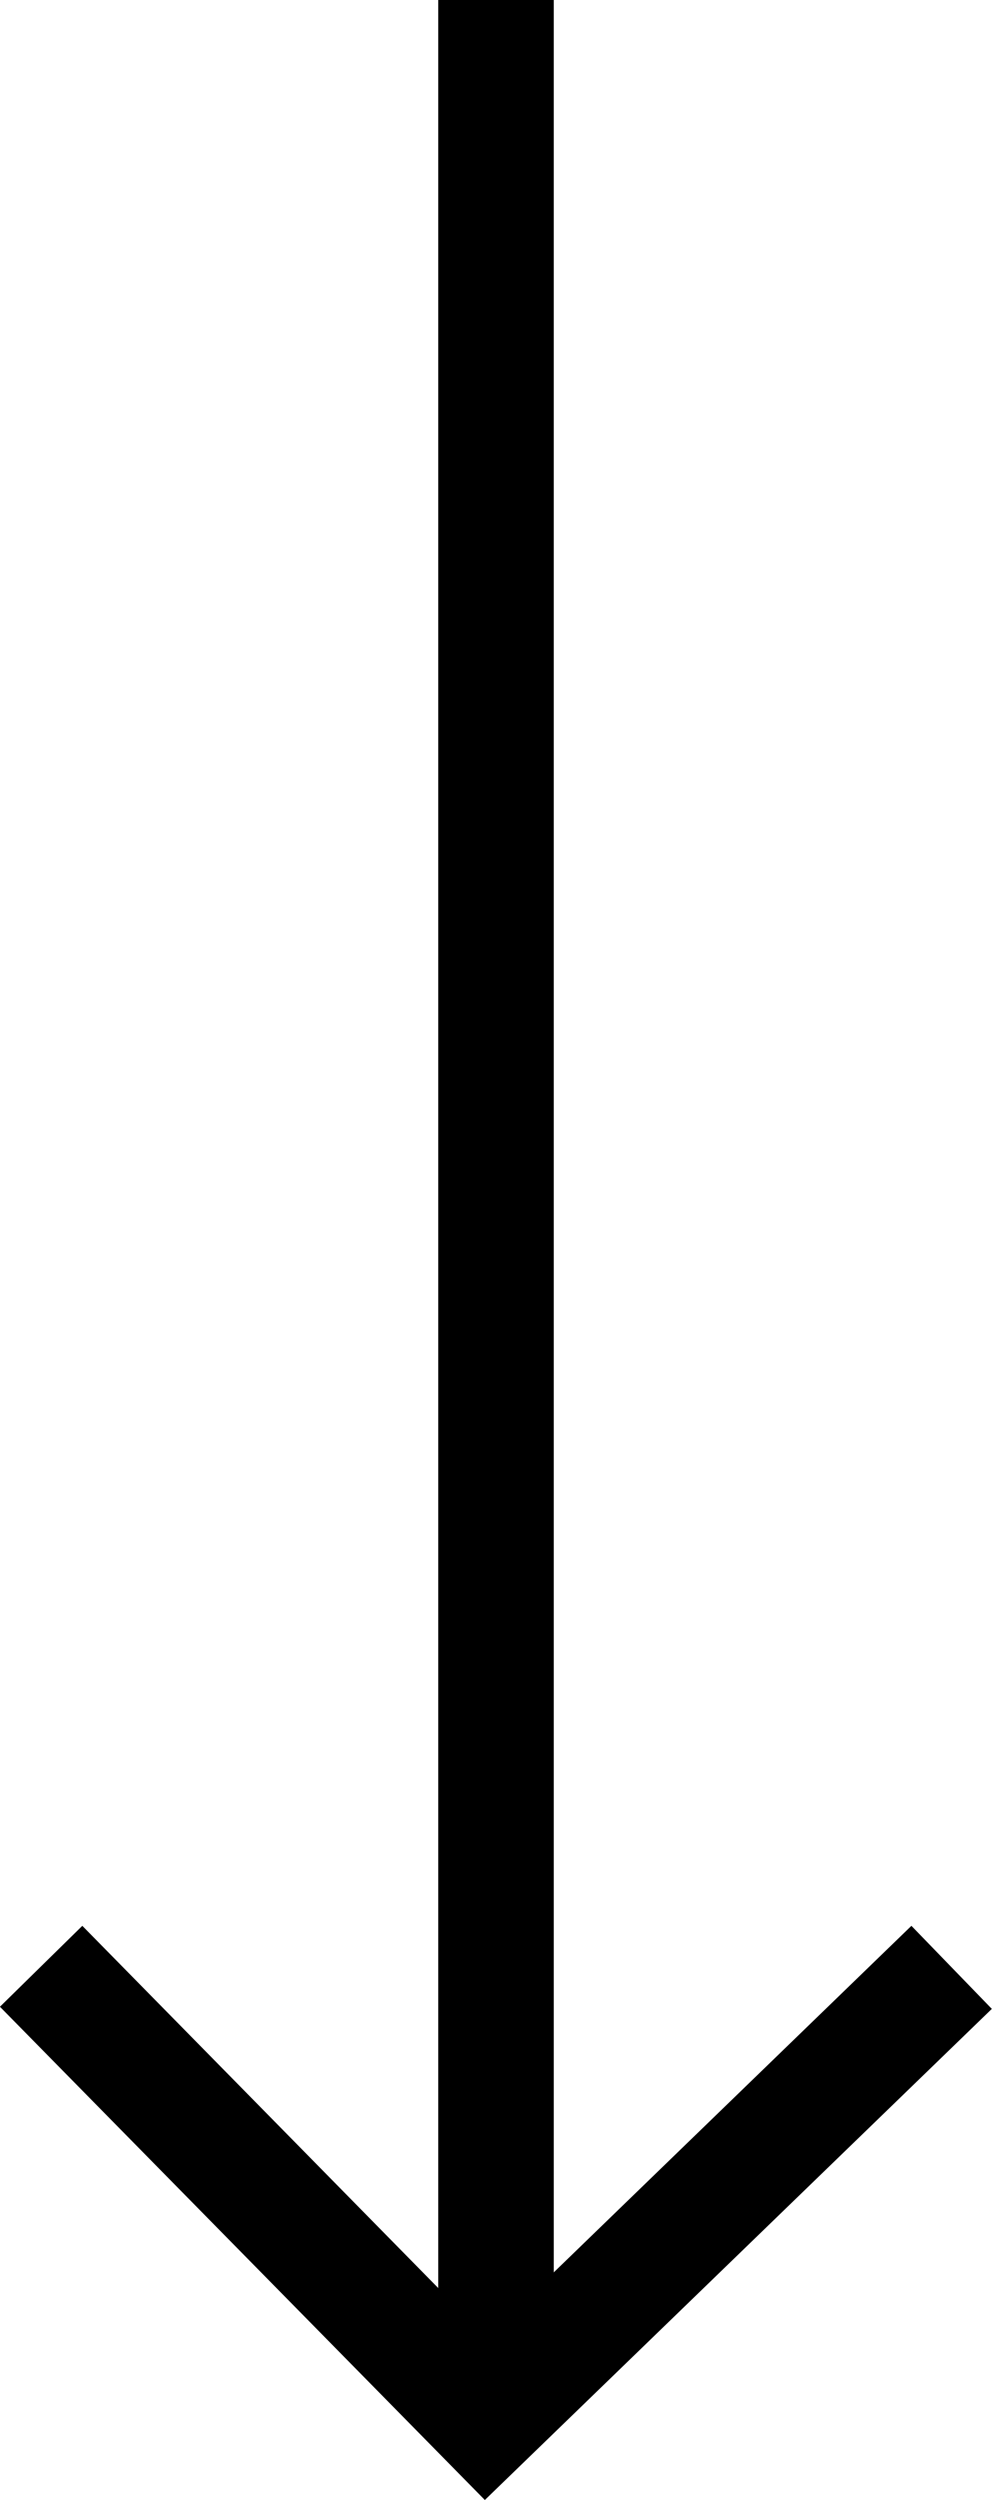
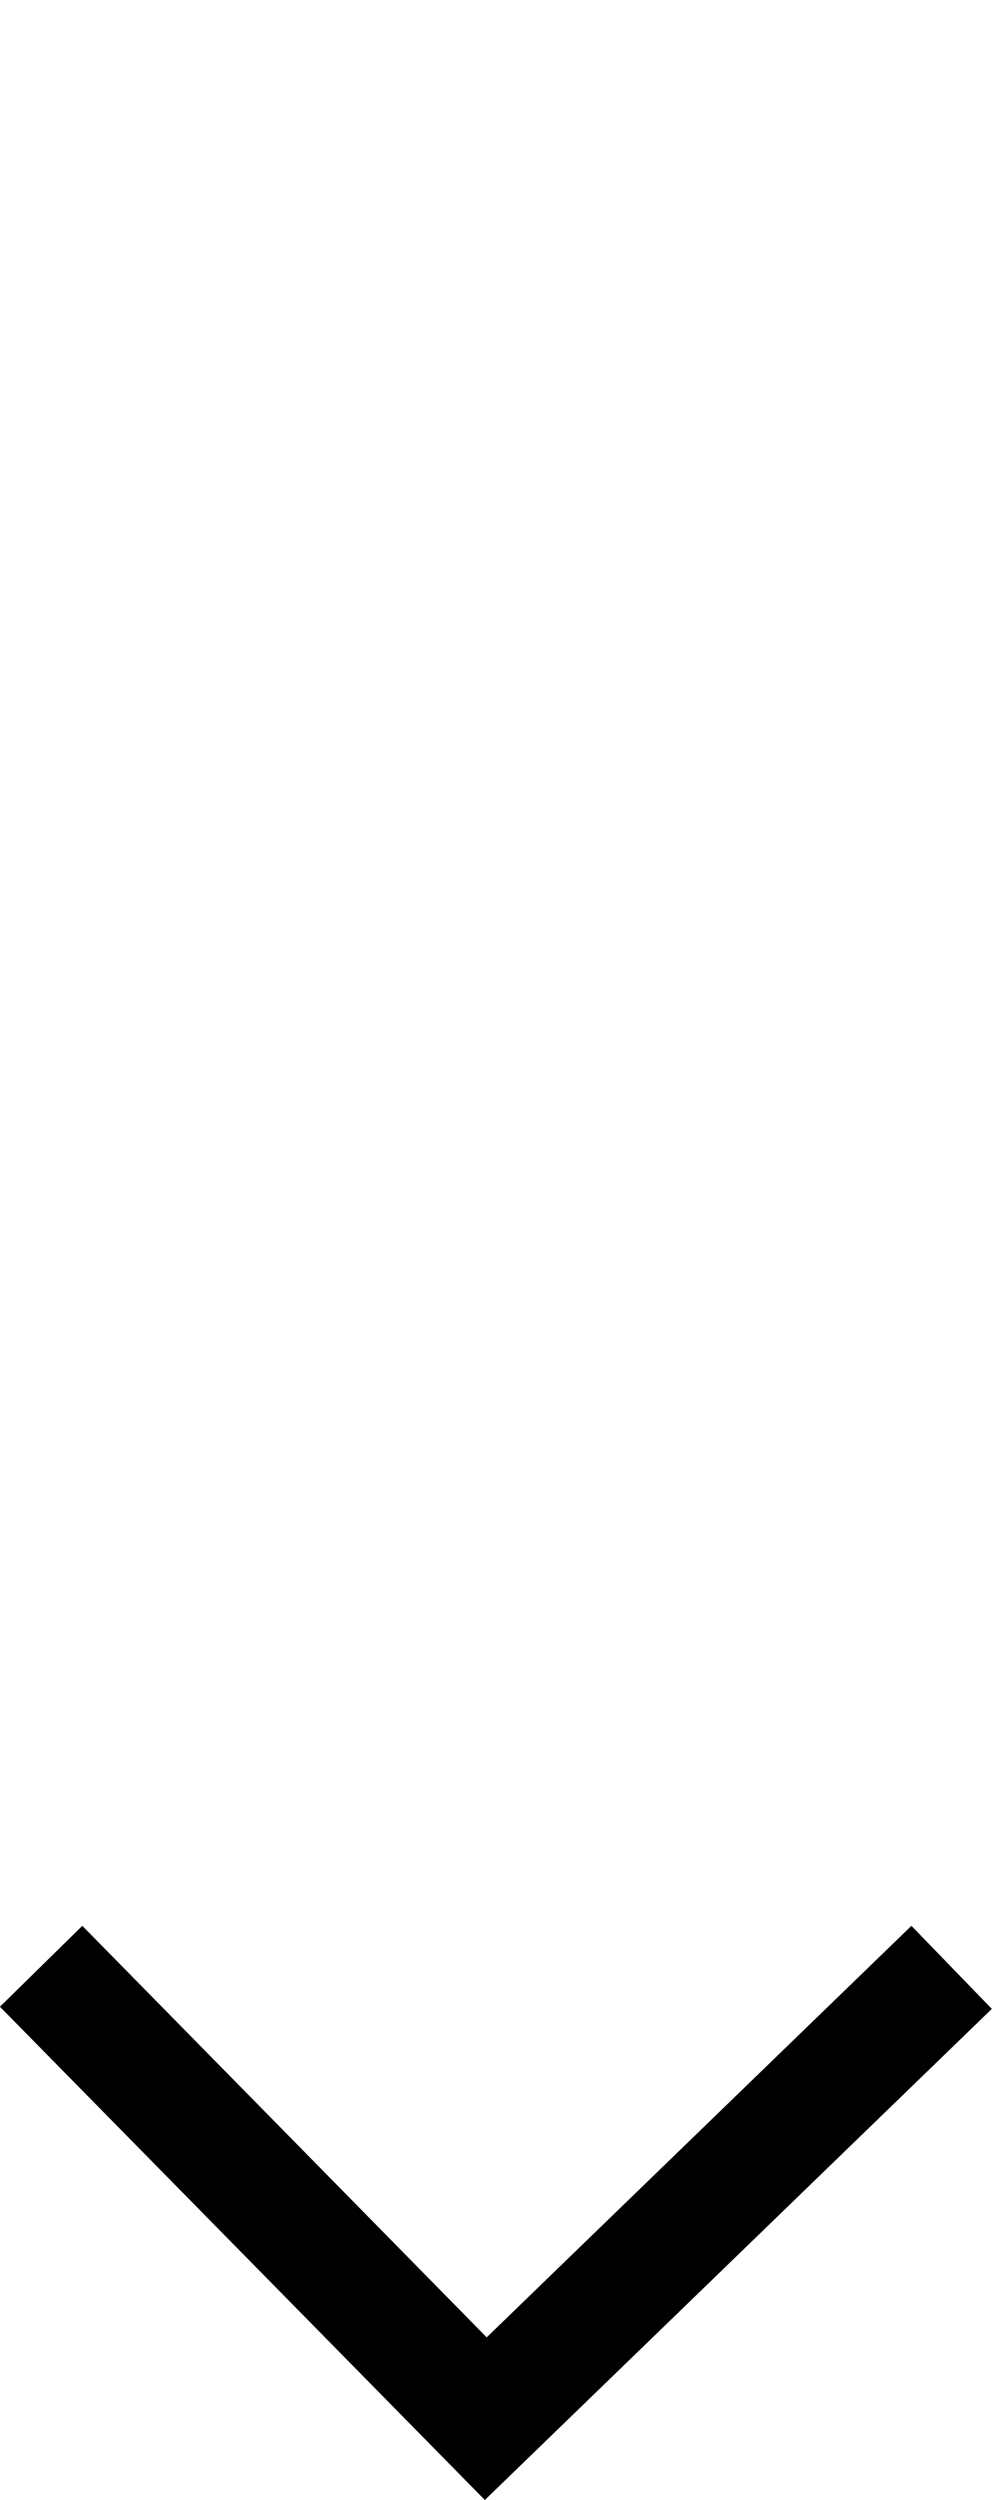
<svg xmlns="http://www.w3.org/2000/svg" width="17.172" height="43.255" viewBox="0 0 17.172 43.255">
  <g transform="translate(-1287.681 -756.347)">
-     <path d="M1,40.153H-1V-1H1Z" transform="translate(1296.267 757.347)" />
    <path d="M-9340.895-13344.4l-8.394-8.534,1.426-1.4,7,7.12,7.352-7.12,1.392,1.437Z" transform="translate(10636.969 14144)" />
  </g>
</svg>